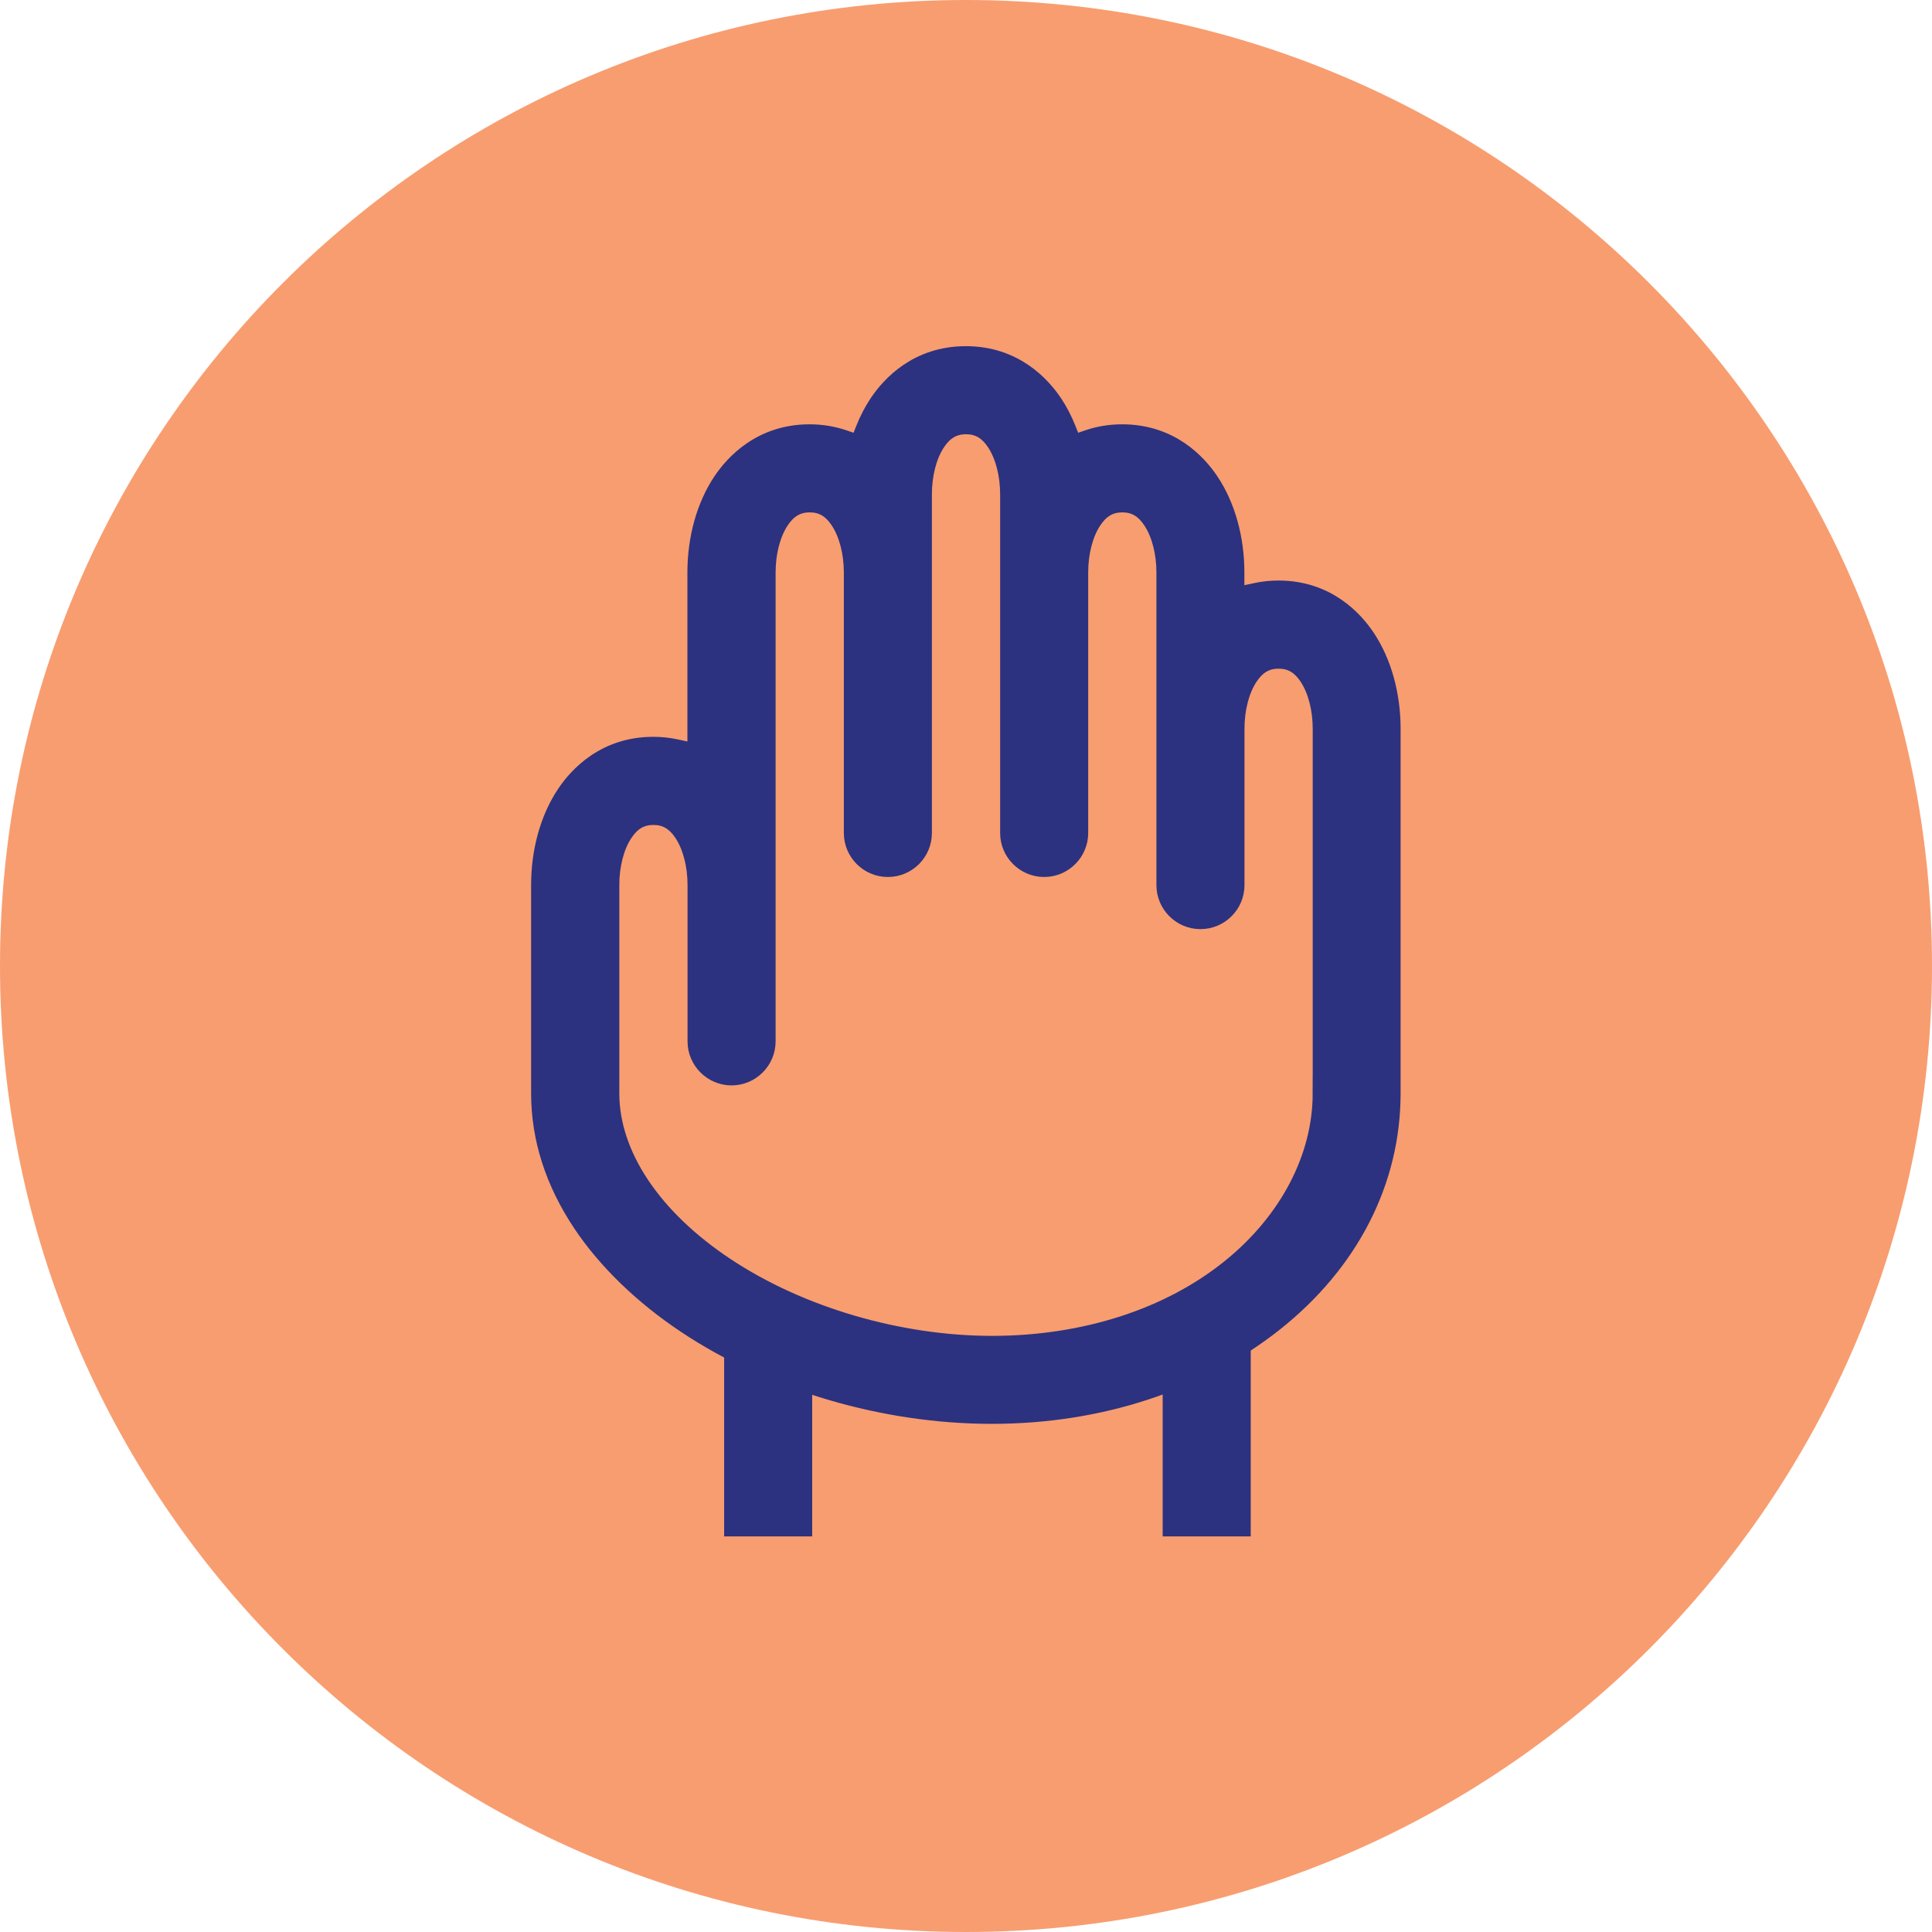
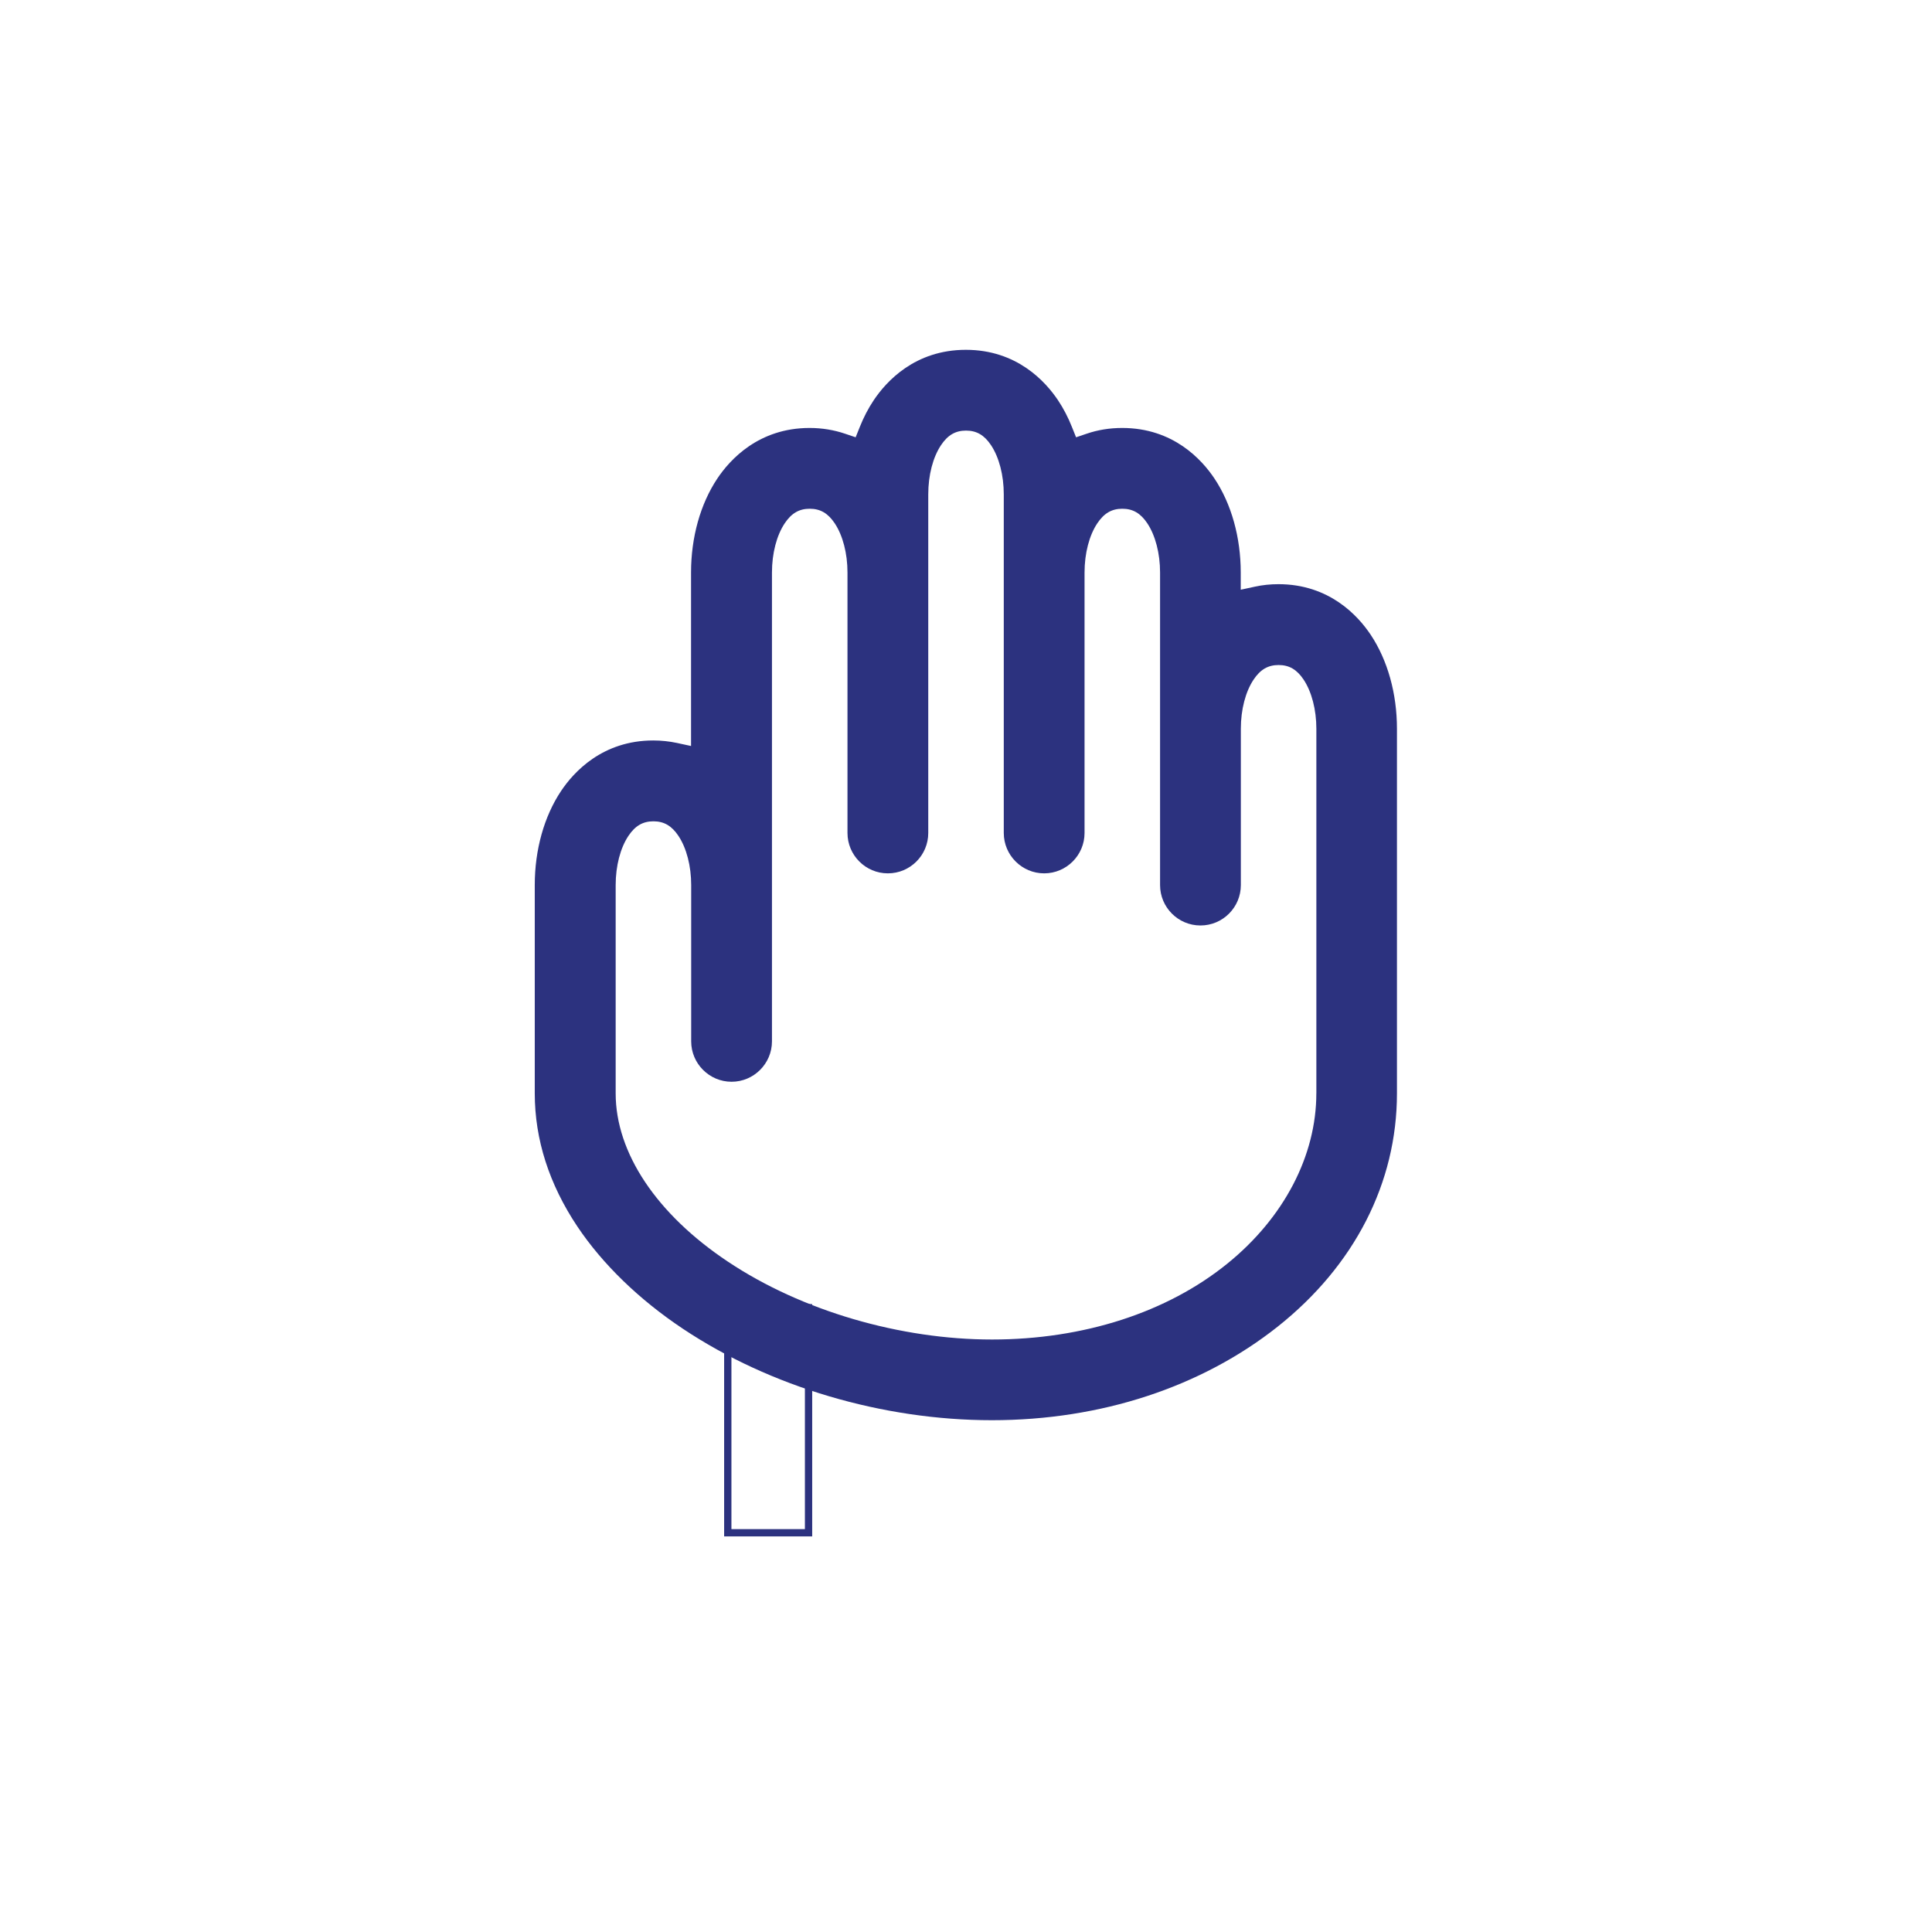
<svg xmlns="http://www.w3.org/2000/svg" id="Layer_1" data-name="Layer 1" viewBox="0 0 265.04 265.04">
  <defs>
    <style>
      .cls-1 {
        fill: #f89d70;
      }

      .cls-2 {
        fill: none;
        stroke: #2c327f;
        stroke-miterlimit: 10;
      }

      .cls-3 {
        fill: #2c327f;
      }
    </style>
  </defs>
-   <path class="cls-1" d="M132.52,265.04c73.19,0,132.52-59.33,132.52-132.52S205.71,0,132.52,0,0,59.33,0,132.52s59.33,132.52,132.52,132.52" />
  <path class="cls-3" d="M180.58,149.99c0,8.56-4.45,17.08-12.21,23.36-8.28,6.71-19.75,10.41-32.28,10.41s-26.05-3.89-36.23-10.68c-9.79-6.52-15.4-14.94-15.4-23.08v-28.58c0-2.62.64-5.09,1.75-6.75.92-1.38,1.98-2,3.43-2s2.51.62,3.43,2c1.11,1.67,1.75,4.13,1.75,6.75v21.44c0,3.05,2.49,5.54,5.54,5.54s5.54-2.49,5.54-5.54v-64.32c0-2.62.64-5.09,1.75-6.75.92-1.38,1.98-2,3.43-2s2.51.62,3.43,2c1.11,1.67,1.75,4.13,1.75,6.75v35.73c0,3.05,2.48,5.54,5.54,5.54s5.54-2.48,5.54-5.54v-46.45c0-2.62.64-5.09,1.75-6.75h0c.92-1.38,1.98-2,3.43-2s2.51.62,3.43,2c1.11,1.67,1.75,4.13,1.75,6.75v46.45c0,3.05,2.49,5.54,5.54,5.54s5.54-2.48,5.54-5.54v-35.73c0-2.62.64-5.09,1.75-6.75.92-1.38,1.98-2,3.43-2s2.51.62,3.43,2c1.11,1.67,1.75,4.13,1.75,6.75v42.88c0,3.05,2.48,5.54,5.54,5.54s5.54-2.48,5.54-5.54v-21.44c0-2.63.64-5.09,1.75-6.75.92-1.38,1.98-2,3.43-2s2.51.62,3.43,2c1.11,1.67,1.75,4.13,1.75,6.75v50.02ZM175.4,80.14c-1.11,0-2.2.11-3.24.34l-1.95.42v-2.36c0-4.82-1.28-9.41-3.61-12.9-1.73-2.59-5.66-6.93-12.65-6.93-1.7,0-3.34.26-4.88.79l-1.45.49-.57-1.42c-.52-1.31-1.16-2.54-1.9-3.65-1.73-2.59-5.66-6.93-12.65-6.93s-10.92,4.34-12.65,6.93c-.74,1.11-1.38,2.34-1.9,3.65l-.57,1.42-1.45-.49c-1.53-.52-3.17-.79-4.87-.79-6.98,0-10.92,4.34-12.65,6.93-2.33,3.49-3.61,8.07-3.61,12.9v23.8l-1.94-.42c-1.04-.22-2.13-.34-3.24-.34-6.98,0-10.92,4.34-12.65,6.93-2.33,3.49-3.61,8.07-3.61,12.9v28.58c0,6.32,1.97,12.46,5.84,18.26,3.46,5.17,8.47,10.03,14.49,14.04,11.96,7.97,27.4,12.54,42.38,12.54s28.76-4.56,39.2-12.83c10.55-8.37,16.37-19.74,16.37-32.01v-50.02c0-4.82-1.28-9.41-3.61-12.9-1.73-2.59-5.66-6.93-12.65-6.93" />
-   <path class="cls-2" d="M180.58,149.99c0,8.56-4.45,17.08-12.21,23.36-8.28,6.71-19.75,10.41-32.28,10.41s-26.05-3.89-36.23-10.68c-9.79-6.52-15.4-14.94-15.4-23.08v-28.58c0-2.62.64-5.09,1.75-6.75.92-1.38,1.98-2,3.43-2s2.51.62,3.43,2c1.11,1.67,1.75,4.13,1.75,6.75v21.44c0,3.05,2.49,5.54,5.54,5.54s5.54-2.49,5.54-5.54v-64.32c0-2.62.64-5.09,1.75-6.75.92-1.38,1.98-2,3.43-2s2.51.62,3.43,2c1.11,1.67,1.75,4.13,1.75,6.75v35.73c0,3.05,2.48,5.54,5.54,5.54s5.54-2.48,5.54-5.54v-46.45c0-2.62.64-5.09,1.75-6.75h0c.92-1.38,1.98-2,3.43-2s2.51.62,3.43,2c1.11,1.67,1.75,4.13,1.75,6.75v46.45c0,3.05,2.49,5.54,5.54,5.54s5.54-2.48,5.54-5.54v-35.73c0-2.62.64-5.09,1.75-6.75.92-1.38,1.98-2,3.43-2s2.51.62,3.43,2c1.11,1.67,1.75,4.13,1.75,6.75v42.88c0,3.05,2.48,5.54,5.54,5.54s5.54-2.48,5.54-5.54v-21.44c0-2.63.64-5.09,1.75-6.75.92-1.38,1.98-2,3.43-2s2.51.62,3.43,2c1.11,1.67,1.75,4.13,1.75,6.75v50.02ZM175.4,80.14c-1.11,0-2.2.11-3.24.34l-1.95.42v-2.36c0-4.82-1.28-9.41-3.61-12.9-1.73-2.59-5.66-6.93-12.65-6.93-1.7,0-3.34.26-4.88.79l-1.45.49-.57-1.42c-.52-1.31-1.16-2.54-1.9-3.65-1.73-2.59-5.66-6.93-12.65-6.93s-10.92,4.34-12.65,6.93c-.74,1.11-1.38,2.34-1.9,3.65l-.57,1.42-1.45-.49c-1.53-.52-3.17-.79-4.87-.79-6.98,0-10.92,4.34-12.65,6.93-2.33,3.49-3.61,8.07-3.61,12.9v23.8l-1.94-.42c-1.04-.22-2.13-.34-3.24-.34-6.98,0-10.92,4.34-12.65,6.93-2.33,3.49-3.61,8.07-3.61,12.9v28.58c0,6.32,1.97,12.46,5.84,18.26,3.46,5.17,8.47,10.03,14.49,14.04,11.96,7.97,27.4,12.54,42.38,12.54s28.76-4.56,39.2-12.83c10.55-8.37,16.37-19.74,16.37-32.01v-50.02c0-4.82-1.28-9.41-3.61-12.9-1.73-2.59-5.66-6.93-12.65-6.93Z" />
-   <rect class="cls-3" x="99.84" y="179.4" width="11.08" height="30.87" />
  <rect class="cls-2" x="99.84" y="179.4" width="11.08" height="30.87" />
-   <rect class="cls-3" x="160" y="179.4" width="11.08" height="30.87" />
-   <rect class="cls-2" x="160" y="179.4" width="11.08" height="30.87" />
</svg>